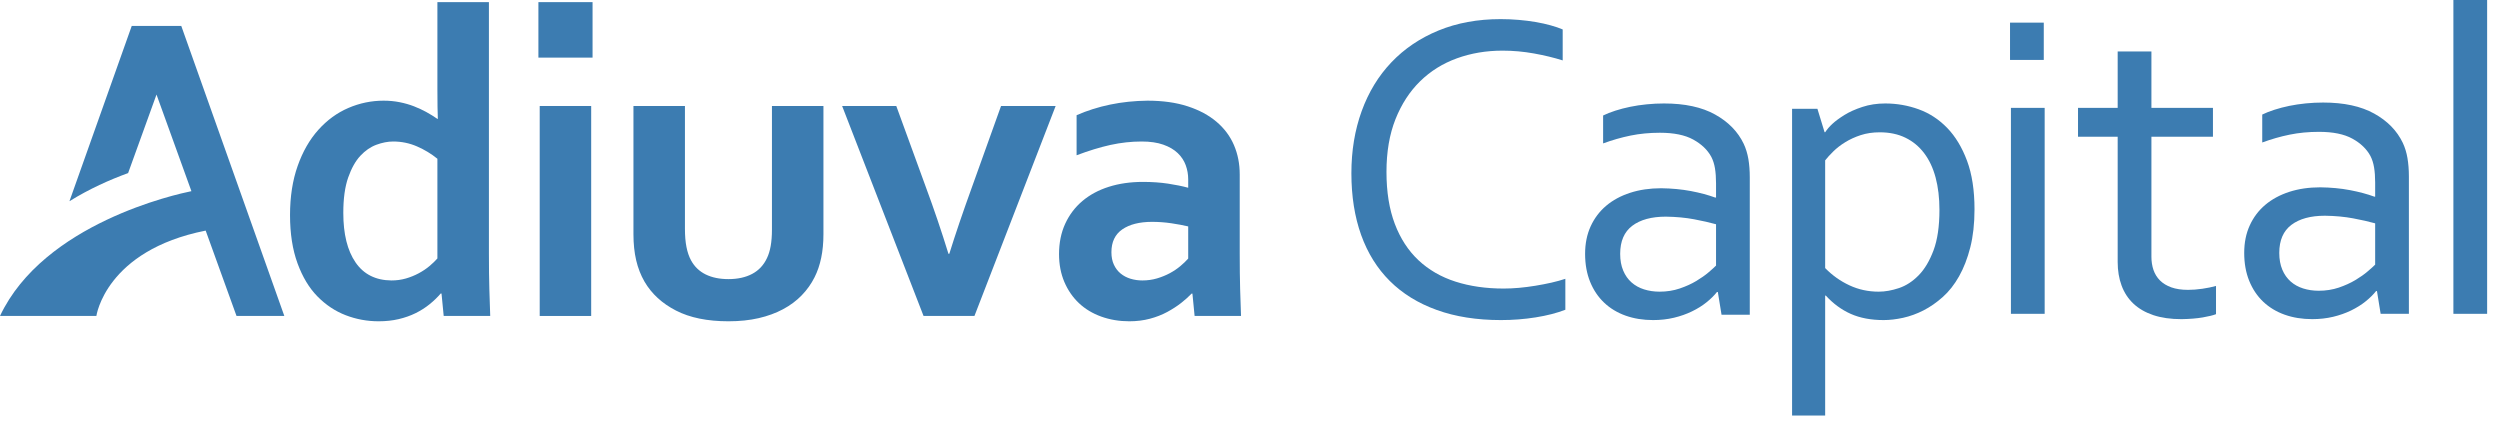
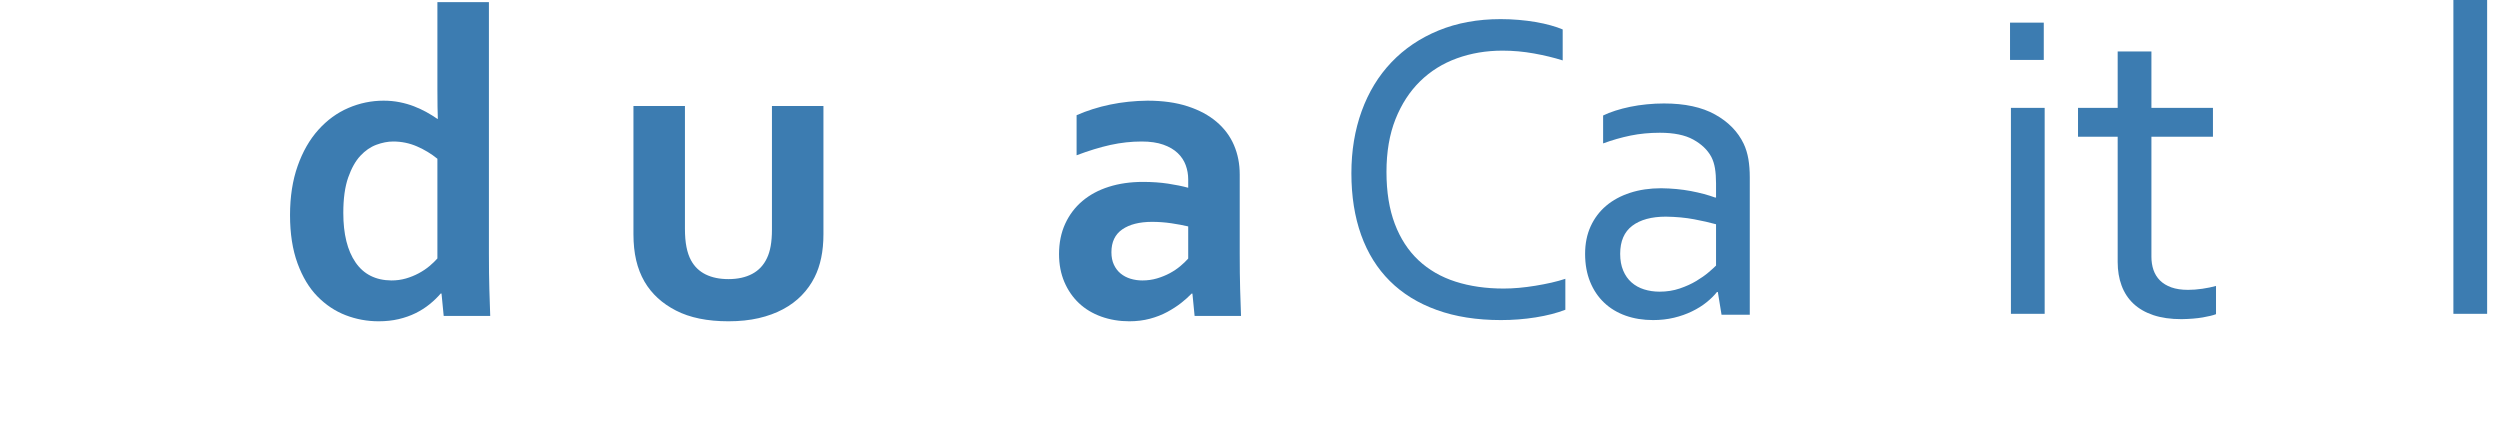
<svg xmlns="http://www.w3.org/2000/svg" width="171px" height="29px" viewBox="0 0 171 29" version="1.1">
  <title>Group 16</title>
  <desc>Created with Sketch.</desc>
  <g id="Page-1" stroke="none" stroke-width="1" fill="none" fill-rule="evenodd">
    <g id="Group-16" fill="#3C7CB1">
      <path d="M19.838,14.713 C19.838,13.458 20.011,12.338 20.358,11.355 C20.704,10.372 21.177,9.547 21.776,8.88 C22.374,8.213 23.06,7.714 23.832,7.383 C24.604,7.052 25.405,6.886 26.236,6.886 C26.623,6.886 26.989,6.921 27.335,6.99 C27.681,7.059 28.008,7.153 28.315,7.271 C28.622,7.39 28.908,7.524 29.176,7.672 C29.443,7.82 29.69,7.973 29.918,8.132 L29.948,8.132 C29.938,7.934 29.93,7.655 29.926,7.295 C29.921,6.934 29.918,6.542 29.918,6.117 L29.918,0.146 L33.442,0.146 L33.442,17.342 C33.442,18.291 33.452,19.106 33.472,19.788 C33.491,20.47 33.511,21.078 33.531,21.612 L30.349,21.612 L30.2,20.079 L30.141,20.079 C29.933,20.325 29.683,20.568 29.391,20.805 C29.099,21.042 28.777,21.247 28.426,21.42 C28.075,21.593 27.689,21.729 27.268,21.828 C26.848,21.927 26.39,21.976 25.895,21.976 C25.113,21.976 24.363,21.837 23.646,21.561 C22.928,21.284 22.285,20.857 21.716,20.278 C21.147,19.701 20.692,18.945 20.35,18.011 C20.009,17.077 19.838,15.977 19.838,14.713 M26.774,19.183 C27.12,19.183 27.449,19.138 27.76,19.049 C28.072,18.959 28.366,18.84 28.643,18.691 C28.92,18.542 29.164,18.378 29.377,18.199 C29.589,18.02 29.77,17.846 29.918,17.678 L29.918,10.859 C29.503,10.52 29.038,10.239 28.524,10.015 C28.01,9.791 27.466,9.679 26.893,9.679 C26.527,9.679 26.144,9.754 25.743,9.902 C25.343,10.051 24.977,10.303 24.646,10.659 C24.314,11.016 24.038,11.511 23.815,12.144 C23.593,12.778 23.482,13.585 23.482,14.565 C23.482,16.01 23.761,17.138 24.32,17.95 C24.878,18.762 25.696,19.173 26.774,19.183" id="Fill-1" />
-       <path d="M36.827,3.941 L40.531,3.941 L40.531,0.146 L36.827,0.146 L36.827,3.941 Z M36.916,21.612 L40.437,21.612 L40.437,7.25 L36.916,7.25 L36.916,21.612 Z" id="Fill-3" />
      <path d="M81.273,15.487 C80.938,15.408 80.553,15.336 80.119,15.271 C79.685,15.207 79.246,15.175 78.802,15.175 C77.944,15.175 77.266,15.346 76.768,15.687 C76.27,16.029 76.021,16.551 76.021,17.253 C76.021,17.58 76.077,17.864 76.191,18.106 C76.304,18.349 76.457,18.549 76.65,18.708 C76.842,18.866 77.067,18.985 77.323,19.064 C77.579,19.143 77.851,19.183 78.137,19.183 C78.492,19.183 78.827,19.135 79.143,19.042 C79.458,18.948 79.749,18.829 80.016,18.686 C80.282,18.543 80.521,18.382 80.733,18.204 C80.945,18.027 81.125,17.853 81.273,17.685 L81.273,15.487 Z M81.562,20.084 L81.503,20.084 C81.306,20.292 81.068,20.505 80.791,20.722 C80.514,20.939 80.198,21.144 79.842,21.337 C79.485,21.53 79.09,21.685 78.655,21.801 C78.219,21.917 77.75,21.976 77.245,21.976 C76.563,21.976 75.924,21.869 75.331,21.657 C74.738,21.444 74.228,21.138 73.803,20.738 C73.378,20.338 73.044,19.853 72.801,19.285 C72.559,18.717 72.438,18.081 72.438,17.379 C72.438,16.609 72.579,15.917 72.86,15.304 C73.142,14.691 73.535,14.172 74.039,13.747 C74.543,13.322 75.146,12.998 75.847,12.776 C76.549,12.554 77.325,12.442 78.175,12.442 C78.798,12.442 79.371,12.482 79.895,12.561 C80.418,12.64 80.878,12.734 81.273,12.843 L81.273,12.265 C81.273,11.93 81.216,11.607 81.103,11.297 C80.989,10.987 80.806,10.711 80.555,10.47 C80.302,10.229 79.974,10.037 79.568,9.894 C79.163,9.751 78.669,9.679 78.086,9.679 C77.375,9.679 76.663,9.758 75.951,9.914 C75.24,10.072 74.469,10.307 73.639,10.621 L73.639,7.879 C74.36,7.563 75.126,7.321 75.937,7.153 C76.747,6.985 77.597,6.896 78.486,6.886 C79.534,6.886 80.451,7.015 81.238,7.272 C82.025,7.528 82.683,7.882 83.213,8.332 C83.743,8.782 84.14,9.313 84.403,9.926 C84.666,10.539 84.797,11.206 84.797,11.928 L84.797,17.34 C84.797,18.29 84.807,19.105 84.826,19.788 C84.846,20.47 84.866,21.078 84.886,21.612 L81.711,21.612 L81.562,20.084 Z" id="Fill-5" />
      <path d="M49.825,21.976 C48.382,21.976 47.185,21.731 46.236,21.242 C45.286,20.754 44.569,20.095 44.085,19.265 C43.828,18.82 43.637,18.331 43.513,17.799 C43.39,17.266 43.328,16.673 43.328,16.021 L43.328,7.25 L46.85,7.25 L46.85,15.643 C46.85,16.126 46.884,16.543 46.954,16.893 C47.023,17.244 47.126,17.547 47.265,17.804 C47.501,18.238 47.837,18.561 48.271,18.773 C48.706,18.986 49.224,19.091 49.825,19.091 C50.457,19.091 50.997,18.973 51.446,18.736 C51.895,18.499 52.234,18.139 52.46,17.656 C52.687,17.192 52.801,16.545 52.801,15.717 L52.801,7.25 L56.323,7.25 L56.323,16.021 C56.323,17.186 56.12,18.168 55.715,18.968 C55.487,19.423 55.193,19.835 54.832,20.205 C54.471,20.576 54.046,20.892 53.556,21.153 C53.066,21.415 52.513,21.618 51.895,21.761 C51.277,21.904 50.587,21.976 49.825,21.976" id="Fill-6" />
-       <path d="M72.206,7.25 L66.652,21.612 L63.171,21.612 L57.602,7.25 L61.306,7.25 L63.305,12.734 C63.877,14.275 64.4,15.817 64.874,17.358 L64.933,17.358 C65.348,16.024 65.861,14.513 66.473,12.823 L68.471,7.25 L72.206,7.25 Z" id="Fill-7" />
      <path d="M102.77,3.464 C101.657,3.464 100.618,3.639 99.651,3.99 C98.684,4.34 97.845,4.864 97.134,5.561 C96.423,6.258 95.861,7.122 95.45,8.154 C95.04,9.187 94.835,10.39 94.835,11.764 C94.835,13.127 95.025,14.31 95.405,15.313 C95.785,16.316 96.326,17.146 97.026,17.803 C97.727,18.46 98.57,18.947 99.556,19.263 C100.542,19.58 101.64,19.737 102.851,19.737 C103.181,19.737 103.532,19.721 103.902,19.688 C104.273,19.654 104.645,19.607 105.02,19.545 C105.396,19.484 105.761,19.413 106.117,19.333 C106.472,19.252 106.789,19.164 107.07,19.07 L107.07,21.187 C106.486,21.413 105.809,21.587 105.039,21.709 C104.267,21.832 103.477,21.893 102.666,21.893 C101.016,21.893 99.553,21.664 98.278,21.203 C97.003,20.744 95.933,20.084 95.067,19.223 C94.202,18.363 93.548,17.313 93.102,16.072 C92.658,14.831 92.435,13.424 92.435,11.853 C92.435,10.311 92.67,8.892 93.14,7.596 C93.611,6.301 94.288,5.189 95.174,4.26 C96.059,3.33 97.132,2.606 98.394,2.087 C99.655,1.568 101.072,1.308 102.644,1.308 C103.06,1.308 103.47,1.325 103.875,1.36 C104.281,1.394 104.669,1.443 105.041,1.507 C105.411,1.57 105.755,1.646 106.071,1.735 C106.388,1.823 106.66,1.916 106.888,2.014 L106.888,4.132 C106.286,3.942 105.63,3.784 104.919,3.656 C104.208,3.528 103.491,3.464 102.77,3.464" id="Fill-8" />
      <path d="M117.377,15.339 C116.953,15.221 116.45,15.107 115.868,14.997 C115.286,14.888 114.644,14.829 113.943,14.819 C112.966,14.819 112.201,15.027 111.648,15.443 C111.096,15.86 110.82,16.499 110.82,17.362 C110.82,17.799 110.889,18.18 111.027,18.507 C111.165,18.835 111.355,19.105 111.597,19.318 C111.838,19.531 112.125,19.69 112.455,19.794 C112.787,19.898 113.138,19.95 113.513,19.95 C114.007,19.95 114.467,19.878 114.89,19.734 C115.315,19.59 115.692,19.42 116.023,19.221 C116.353,19.023 116.635,18.825 116.867,18.627 C117.099,18.428 117.269,18.275 117.377,18.166 L117.377,15.339 Z M117.5,19.972 L117.441,19.972 C117.253,20.21 117.016,20.444 116.728,20.676 C116.441,20.908 116.109,21.116 115.732,21.298 C115.356,21.481 114.945,21.626 114.499,21.733 C114.053,21.84 113.577,21.893 113.072,21.893 C112.389,21.893 111.762,21.792 111.192,21.59 C110.623,21.387 110.132,21.091 109.722,20.701 C109.31,20.311 108.991,19.835 108.763,19.273 C108.535,18.709 108.421,18.073 108.421,17.362 C108.421,16.661 108.548,16.034 108.8,15.482 C109.053,14.929 109.407,14.46 109.862,14.075 C110.317,13.69 110.864,13.394 111.503,13.187 C112.141,12.98 112.847,12.876 113.62,12.876 C114.353,12.886 115.03,12.95 115.655,13.068 C116.278,13.187 116.833,13.335 117.319,13.513 L117.377,13.513 L117.377,12.535 C117.377,12.149 117.352,11.808 117.304,11.512 C117.254,11.215 117.17,10.953 117.052,10.726 C116.794,10.252 116.385,9.859 115.821,9.548 C115.257,9.236 114.496,9.08 113.538,9.08 C112.827,9.08 112.157,9.145 111.529,9.273 C110.901,9.402 110.277,9.581 109.653,9.809 L109.653,7.9 C109.891,7.782 110.17,7.672 110.492,7.569 C110.813,7.466 111.151,7.378 111.507,7.305 C111.863,7.231 112.238,7.175 112.633,7.136 C113.029,7.096 113.424,7.077 113.819,7.077 C115.243,7.077 116.408,7.329 117.313,7.833 C118.22,8.337 118.871,9.004 119.268,9.834 C119.417,10.15 119.523,10.498 119.589,10.878 C119.653,11.259 119.685,11.677 119.685,12.132 L119.685,21.529 L117.753,21.529 L117.5,19.972 Z" id="Fill-9" />
-       <path d="M135.056,14.322 C135.056,15.3 134.959,16.166 134.767,16.922 C134.574,17.678 134.318,18.337 134,18.9 C133.683,19.463 133.311,19.935 132.886,20.315 C132.459,20.695 132.018,21.002 131.562,21.234 C131.106,21.466 130.642,21.634 130.171,21.738 C129.7,21.841 129.257,21.893 128.841,21.893 C127.979,21.893 127.229,21.752 126.595,21.471 C125.961,21.189 125.391,20.772 124.886,20.218 L124.841,20.218 L124.841,28.421 L122.578,28.421 L122.578,7.441 L124.311,7.441 L124.801,9.042 L124.845,9.042 C124.974,8.845 125.139,8.652 125.342,8.466 C125.545,8.278 125.816,8.079 126.156,7.867 C126.497,7.655 126.908,7.471 127.387,7.314 C127.866,7.156 128.387,7.077 128.95,7.077 C129.74,7.077 130.504,7.21 131.24,7.477 C131.975,7.744 132.625,8.169 133.189,8.751 C133.753,9.334 134.204,10.083 134.545,10.996 C134.886,11.91 135.056,13.018 135.056,14.322 M132.658,14.359 C132.658,13.539 132.571,12.802 132.397,12.149 C132.223,11.497 131.963,10.941 131.615,10.481 C131.268,10.022 130.841,9.668 130.334,9.421 C129.828,9.174 129.243,9.05 128.578,9.05 C128.101,9.05 127.667,9.114 127.275,9.242 C126.883,9.37 126.528,9.532 126.211,9.729 C125.892,9.926 125.62,10.137 125.392,10.364 C125.163,10.59 124.979,10.791 124.841,10.969 L124.841,18.336 C125.327,18.834 125.88,19.227 126.501,19.516 C127.121,19.806 127.789,19.95 128.503,19.95 C128.94,19.95 129.401,19.868 129.888,19.705 C130.375,19.542 130.823,19.25 131.236,18.83 C131.648,18.41 131.987,17.839 132.256,17.118 C132.524,16.396 132.658,15.476 132.658,14.359" id="Fill-10" />
      <path d="M137.486,4.099 L139.794,4.099 L139.794,1.548 L137.486,1.548 L137.486,4.099 Z M137.547,21.465 L139.855,21.465 L139.855,7.378 L137.547,7.378 L137.547,21.465 Z" id="Fill-11" />
      <path d="M151.575,21.489 C151.376,21.568 151.075,21.641 150.67,21.711 C150.265,21.781 149.781,21.82 149.217,21.83 C148.477,21.83 147.833,21.738 147.288,21.555 C146.744,21.373 146.29,21.111 145.928,20.771 C145.566,20.43 145.295,20.017 145.117,19.533 C144.938,19.049 144.849,18.511 144.849,17.917 L144.849,9.351 L142.136,9.351 L142.136,7.378 L144.849,7.378 L144.849,3.522 L147.157,3.522 L147.157,7.378 L151.366,7.378 L151.366,9.351 L147.157,9.351 L147.157,17.56 C147.157,17.885 147.203,18.186 147.297,18.463 C147.392,18.739 147.539,18.979 147.742,19.182 C147.944,19.384 148.204,19.542 148.52,19.656 C148.837,19.769 149.217,19.826 149.663,19.826 C149.969,19.826 150.292,19.801 150.633,19.752 C150.975,19.703 151.288,19.638 151.575,19.559 L151.575,21.489 Z" id="Fill-12" />
-       <path d="M162.461,15.276 C162.036,15.157 161.532,15.043 160.95,14.934 C160.368,14.825 159.727,14.765 159.026,14.756 C158.049,14.756 157.284,14.964 156.732,15.38 C156.179,15.797 155.902,16.436 155.902,17.299 C155.902,17.735 155.972,18.117 156.109,18.444 C156.247,18.772 156.438,19.041 156.68,19.255 C156.922,19.468 157.208,19.627 157.539,19.731 C157.869,19.835 158.222,19.887 158.597,19.887 C159.09,19.887 159.549,19.815 159.974,19.672 C160.397,19.527 160.775,19.356 161.106,19.158 C161.437,18.96 161.718,18.762 161.949,18.563 C162.182,18.365 162.352,18.211 162.461,18.102 L162.461,15.276 Z M162.584,19.909 L162.524,19.909 C162.336,20.146 162.098,20.381 161.81,20.613 C161.524,20.845 161.191,21.052 160.815,21.236 C160.439,21.418 160.027,21.563 159.582,21.67 C159.135,21.776 158.661,21.829 158.156,21.829 C157.472,21.829 156.845,21.728 156.276,21.526 C155.705,21.324 155.216,21.027 154.804,20.638 C154.393,20.248 154.074,19.772 153.846,19.209 C153.618,18.646 153.504,18.01 153.504,17.299 C153.504,16.598 153.63,15.971 153.883,15.419 C154.135,14.866 154.489,14.397 154.944,14.012 C155.4,13.627 155.948,13.331 156.586,13.123 C157.225,12.916 157.93,12.813 158.703,12.813 C159.435,12.822 160.114,12.886 160.737,13.005 C161.362,13.124 161.916,13.272 162.401,13.45 L162.461,13.45 L162.461,12.472 C162.461,12.086 162.436,11.745 162.386,11.448 C162.337,11.152 162.252,10.891 162.134,10.663 C161.878,10.189 161.467,9.796 160.903,9.484 C160.34,9.173 159.58,9.018 158.621,9.018 C157.909,9.018 157.239,9.082 156.612,9.21 C155.984,9.339 155.359,9.517 154.737,9.746 L154.737,7.836 C154.973,7.719 155.253,7.609 155.574,7.506 C155.895,7.403 156.234,7.315 156.59,7.241 C156.946,7.168 157.322,7.112 157.717,7.072 C158.112,7.033 158.508,7.014 158.903,7.014 C160.326,7.014 161.49,7.265 162.397,7.77 C163.303,8.273 163.954,8.941 164.351,9.771 C164.499,10.087 164.607,10.435 164.671,10.815 C164.735,11.196 164.768,11.614 164.768,12.068 L164.768,21.465 L162.836,21.465 L162.584,19.909 Z" id="Fill-13" />
      <polygon id="Fill-14" points="167.812 21.465 170.12 21.465 170.12 0 167.812 0" />
-       <path d="M19.448,21.612 L12.4,1.776 L12.4,1.776 L12.4,1.776 L9.01,1.776 L9.009,1.776 L9.01,1.776 L4.75,13.764 C6.109,12.918 7.515,12.293 8.763,11.839 L10.705,6.467 L13.093,13.076 C12.094,13.277 2.997,15.263 -1.7596331e-05,21.612 L6.592,21.612 C6.592,21.612 7.214,17.136 14.068,15.773 L16.178,21.612 L19.448,21.612 Z" id="Fill-15" />
    </g>
  </g>
</svg>